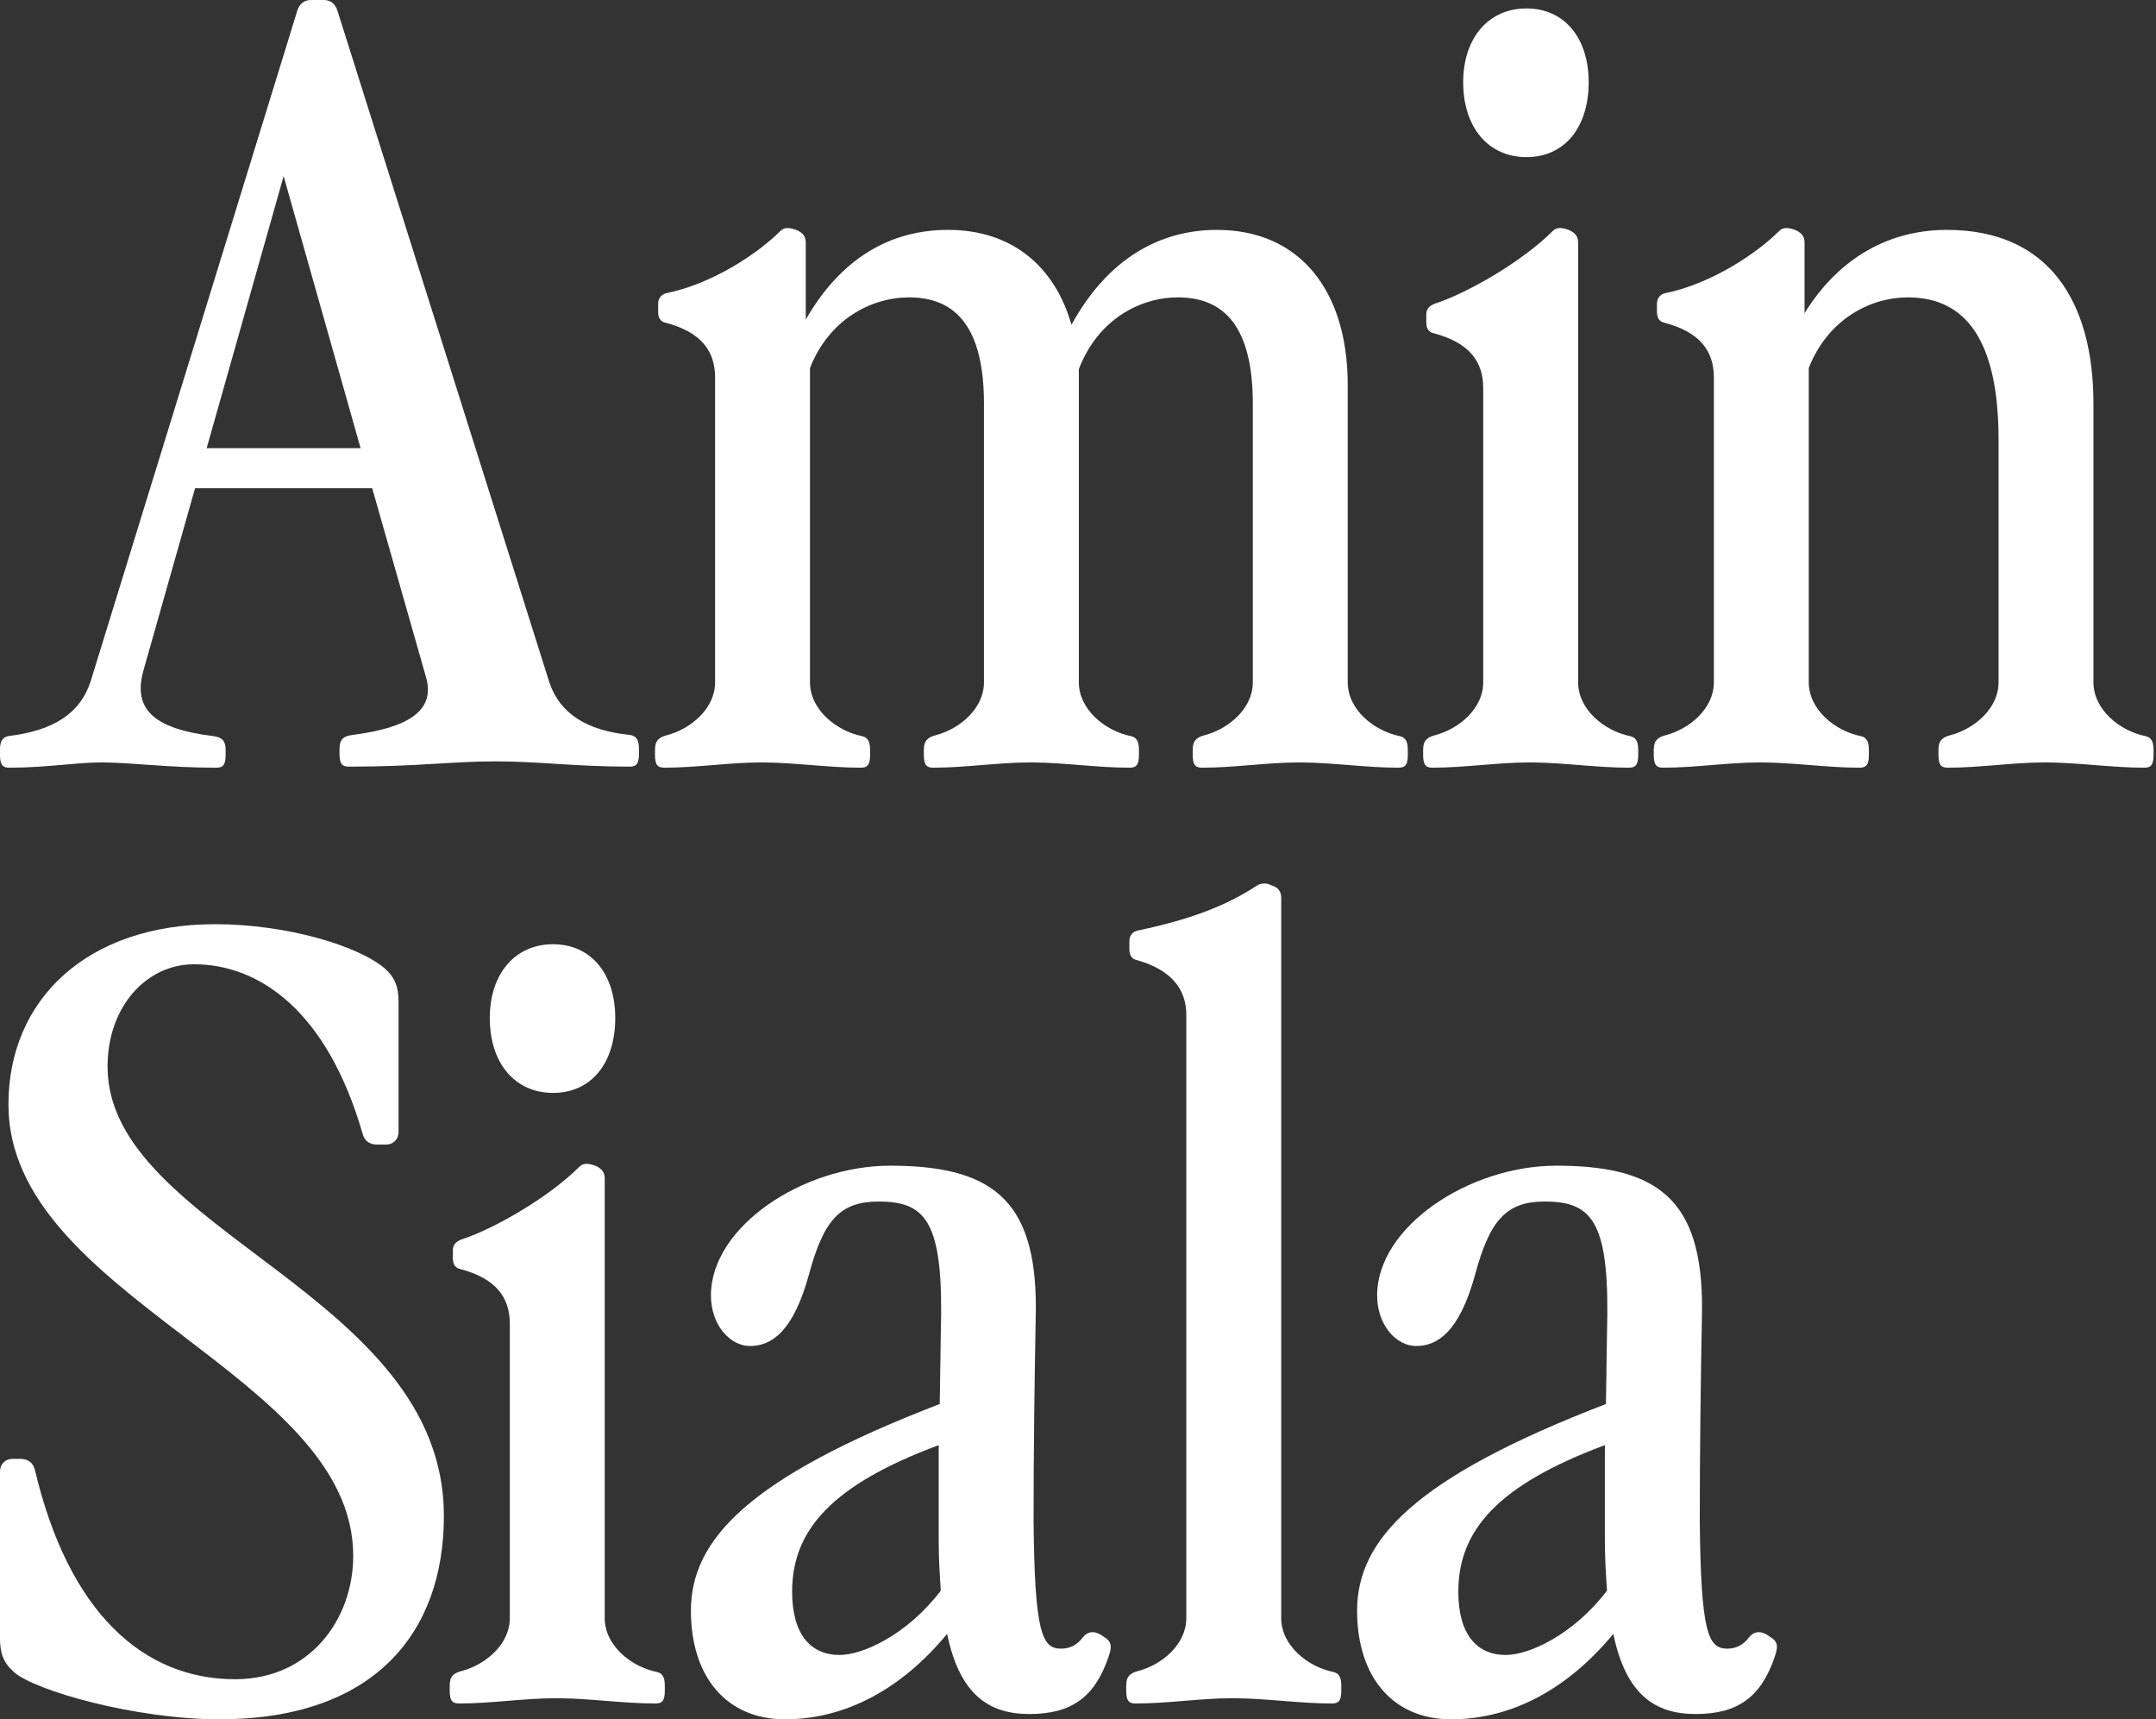
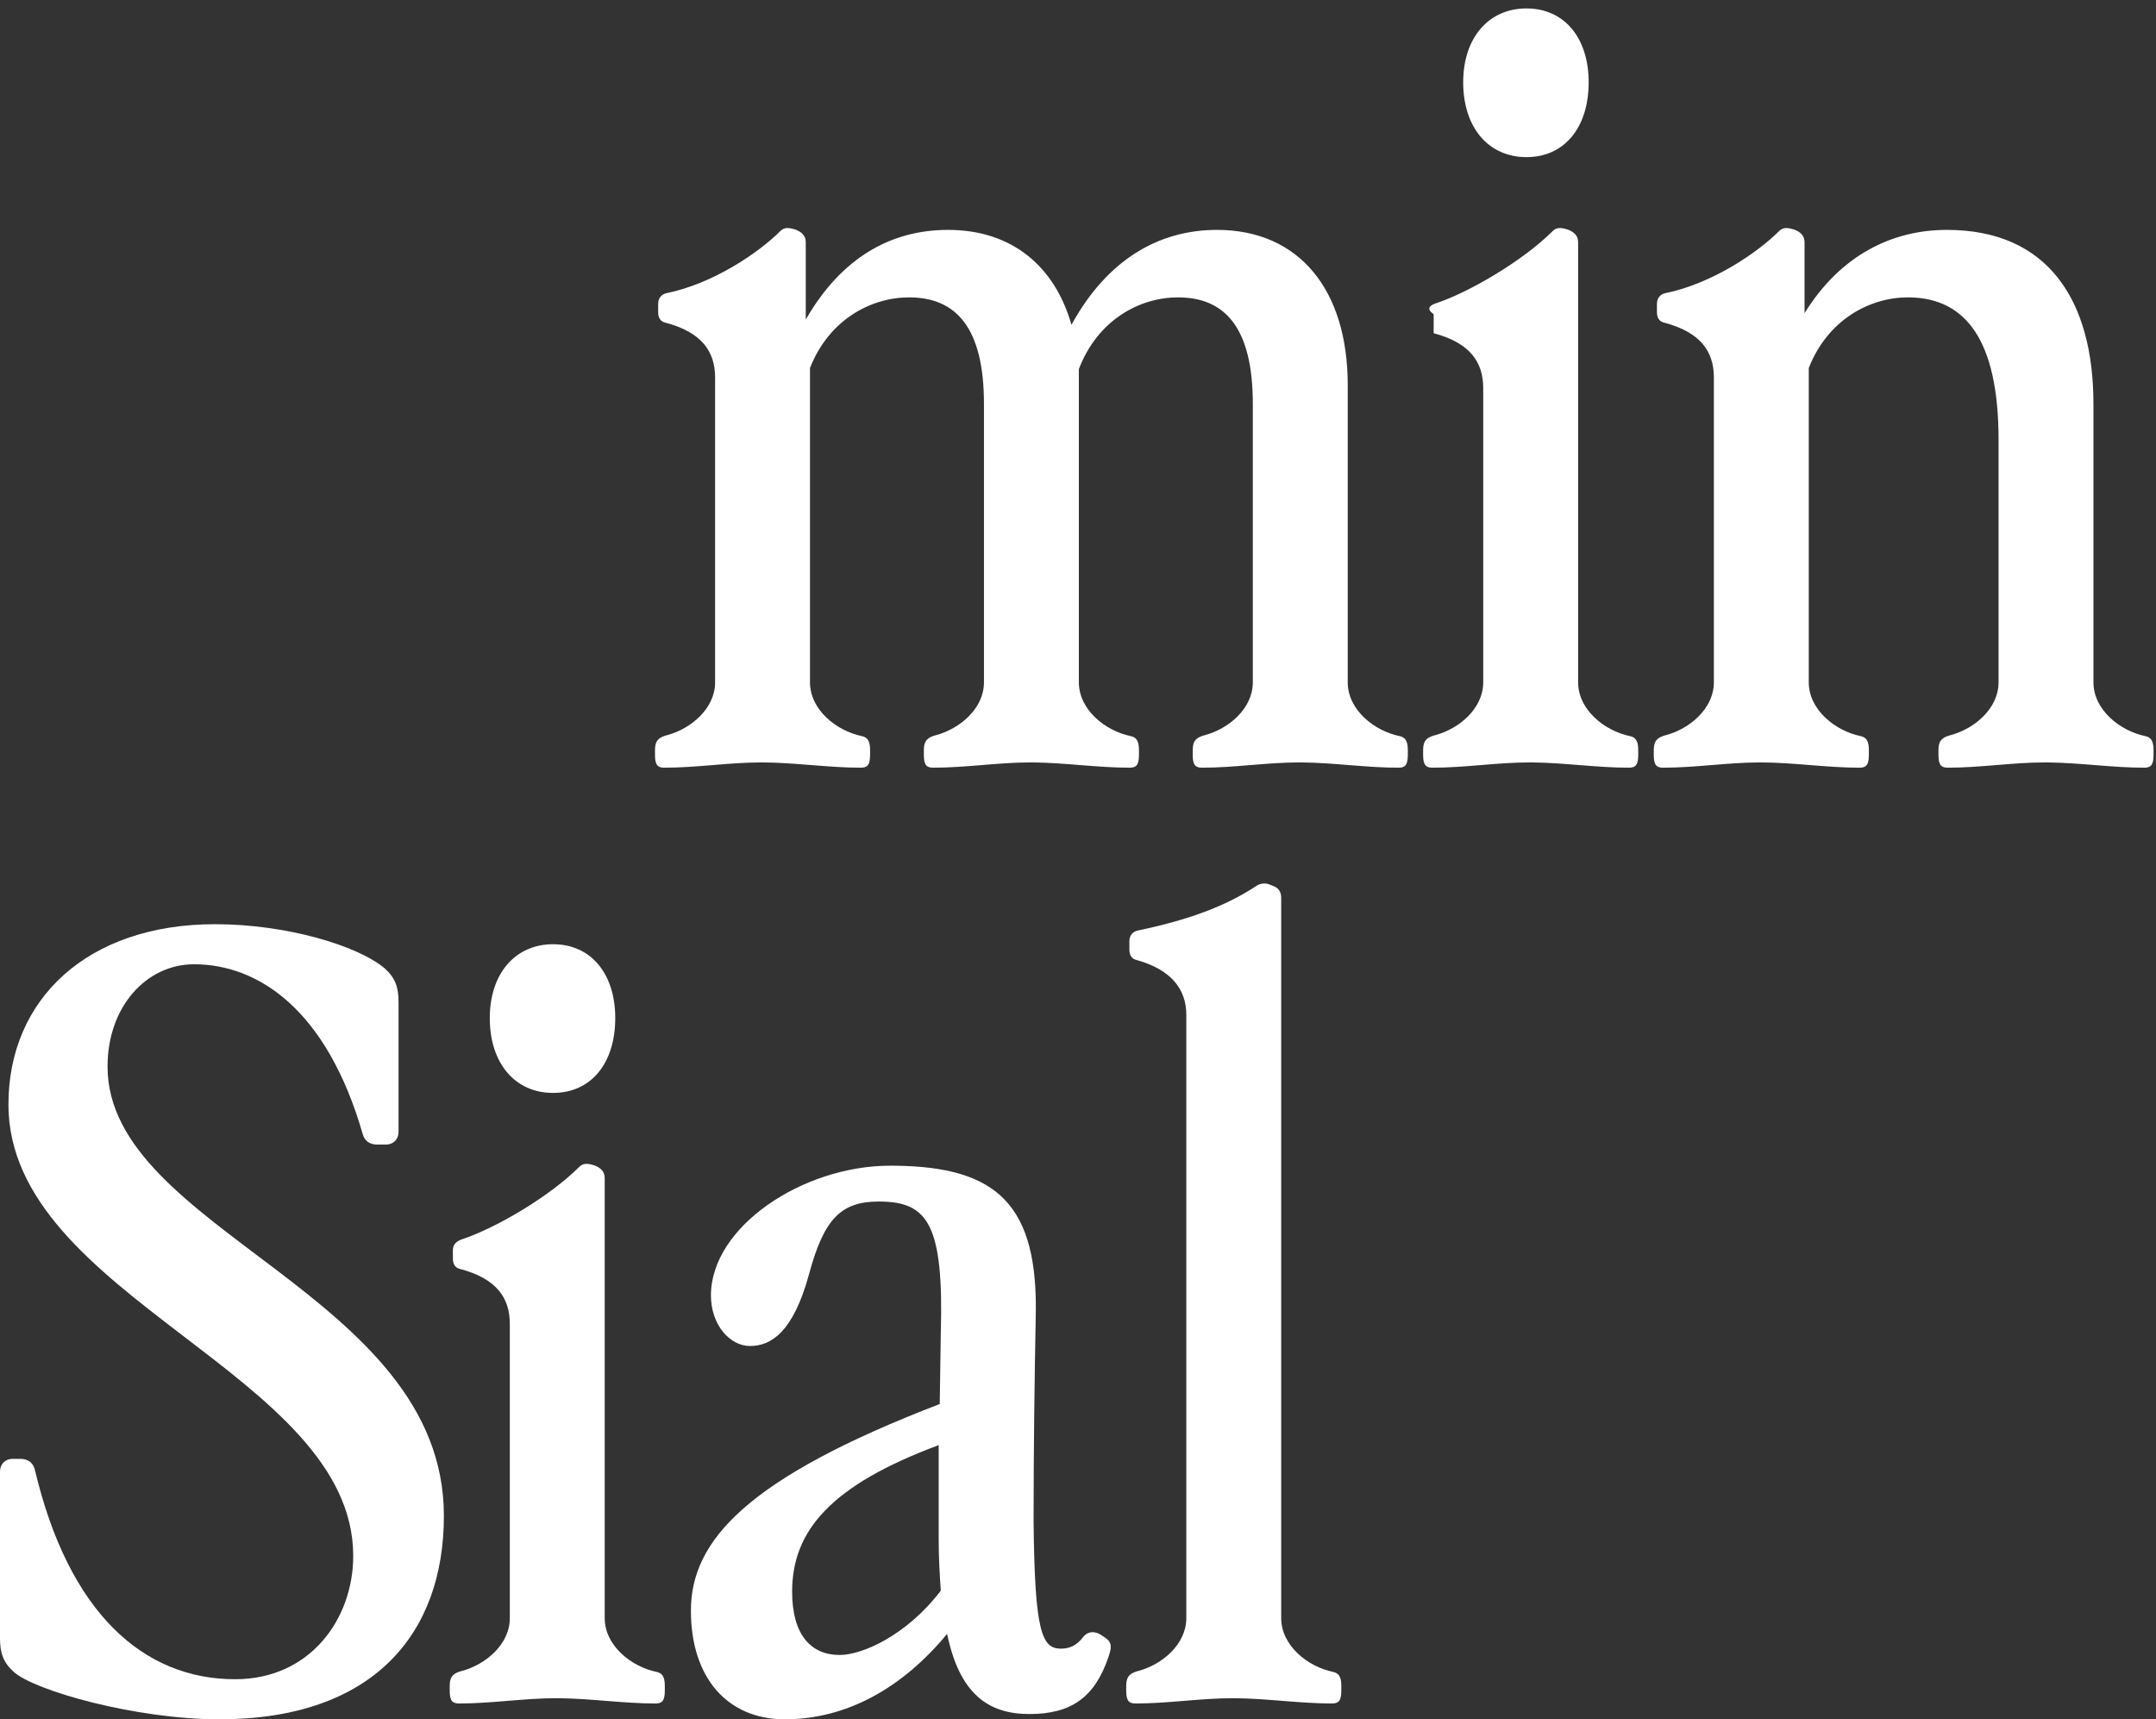
<svg xmlns="http://www.w3.org/2000/svg" width="602" height="480" viewBox="0 0 602 480" fill="none">
  <rect x="0" y="0" width="602" height="480" fill="#333333" stroke="none" />
  <path d="M60.059 258.019C79.784 258.019 99.803 263.907 107.458 270.384C110.402 273.033 111.285 275.683 111.285 279.805V316.016C111.285 318.077 109.813 319.549 107.752 319.549H105.397C103.336 319.549 101.864 318.666 101.275 316.605C91.266 281.866 72.129 269.206 54.17 269.206C40.922 269.206 30.029 280.983 30.029 297.763C30.03 343.69 123.944 361.061 123.944 423.18C123.944 456.153 104.219 480 61.236 480C37.978 480 9.715 472.052 3.826 466.753C0.882 464.103 0 461.453 0 457.331V410.815C0 408.754 1.472 407.282 3.532 407.282H5.594C7.654 407.282 9.127 408.165 9.715 410.226C19.136 450.265 40.039 468.813 65.652 468.813C86.555 468.812 98.626 452.031 98.626 434.367C98.625 383.435 2.356 362.238 2.355 308.362C2.355 278.922 24.436 258.019 60.059 258.019Z" fill="white" />
  <path fill-rule="evenodd" clip-rule="evenodd" d="M249.925 325.445C278.373 325.764 290.056 336.248 289.186 368.126C288.892 383.73 288.597 404.044 288.597 424.652C288.892 455.859 290.953 460.275 296.252 460.275C298.607 460.275 300.668 459.392 302.434 457.036C303.318 455.859 305.084 454.976 307.439 456.448L308.322 457.036C310.677 458.508 310.383 459.981 309.5 462.63C305.673 473.817 299.196 478.528 287.42 478.528C276.232 478.528 267.989 473.228 264.456 456.153C251.797 471.462 236.193 480 219.118 480C203.22 480 192.916 468.518 192.916 449.676C192.916 429.951 208.814 412.582 262.395 391.974L262.69 372.248C263.559 341.819 259.008 335.637 245.948 335.451L245.32 335.447C234.721 335.447 230.011 340.453 225.889 355.762C221.473 371.954 215.29 375.781 209.402 375.781C203.809 375.781 198.51 369.892 198.509 361.649C198.51 342.513 224.123 325.437 248.558 325.437L249.925 325.445ZM262.101 403.455C232.072 414.642 221.179 427.302 221.179 444.377C221.179 456.447 226.478 462.041 234.427 462.041C240.904 462.041 253.269 456.447 262.69 444.083C262.395 439.667 262.101 435.25 262.101 429.951V403.455Z" fill="white" />
-   <path fill-rule="evenodd" clip-rule="evenodd" d="M435.941 325.445C464.388 325.764 476.071 336.248 475.201 368.126C474.907 383.73 474.613 404.044 474.613 424.652C474.908 455.859 476.968 460.275 482.268 460.275C484.623 460.275 486.684 459.392 488.45 457.036C489.333 455.859 491.1 454.976 493.455 456.448L494.337 457.036C496.693 458.508 496.399 459.981 495.516 462.63C491.689 473.817 485.211 478.528 473.435 478.528C462.248 478.528 454.004 473.229 450.471 456.153C437.812 471.462 422.209 480 405.134 480C389.236 480 378.932 468.518 378.932 449.676C378.932 429.951 394.83 412.582 448.411 391.974L448.705 372.248C449.575 341.819 445.024 335.638 431.964 335.452L431.336 335.447C420.737 335.447 416.027 340.453 411.905 355.762C407.489 371.953 401.306 375.78 395.418 375.781C389.825 375.781 384.525 369.892 384.525 361.649C384.526 342.513 410.139 325.437 434.574 325.437L435.941 325.445ZM448.117 403.455C418.088 414.642 407.195 427.302 407.194 444.377C407.194 456.447 412.494 462.041 420.443 462.041C426.92 462.041 439.285 456.447 448.705 444.083C448.411 439.667 448.117 435.25 448.117 429.951V403.455Z" fill="white" />
  <path d="M161.782 325.732C162.96 324.554 164.432 324.849 166.198 325.437C168.259 326.321 168.848 327.498 168.848 328.97V451.737C168.848 459.392 176.208 465.28 183.274 466.753C184.745 467.047 185.629 467.93 185.629 470.579V472.051C185.629 474.995 184.746 475.584 182.98 475.584C174.139 475.584 165.02 474.202 156.162 474.116L155.305 474.112C146.178 474.112 137.346 475.584 128.22 475.584C126.454 475.584 125.57 474.995 125.57 472.051V470.579C125.57 467.93 126.748 467.046 129.103 466.457C135.58 464.691 142.351 459.097 142.351 451.737V369.599C142.351 362.239 138.524 356.939 128.514 354.289C127.043 353.995 126.454 352.817 126.454 351.345V348.99C126.454 347.518 127.337 346.635 128.809 346.046C137.935 343.102 153.245 334.27 161.782 325.732Z" fill="white" />
  <path d="M350.673 247.421C351.851 246.538 353.323 246.537 354.206 246.831L355.677 247.421C357.149 248.01 357.738 249.187 357.738 250.659V451.737C357.738 459.392 365.099 465.28 372.164 466.753C373.636 467.047 374.519 467.93 374.519 470.579V472.051C374.519 474.995 373.636 475.584 371.87 475.584C363.028 475.584 353.911 474.202 345.052 474.116L344.196 474.112C335.069 474.112 326.237 475.584 317.11 475.584C315.344 475.584 314.461 474.995 314.461 472.051V470.579C314.461 467.93 315.639 467.046 317.994 466.457C324.471 464.691 331.243 459.097 331.243 451.737V283.338C331.243 275.978 326.826 270.678 317.406 268.028C315.934 267.734 315.345 266.556 315.345 265.084V262.729C315.345 261.257 316.228 260.08 317.7 259.785C331.831 256.841 342.136 253.014 350.673 247.421Z" fill="white" />
  <path d="M154.422 263.612C165.02 263.613 171.792 271.856 171.792 284.221C171.792 296.88 165.02 305.123 154.422 305.123C143.824 305.123 136.758 296.88 136.758 284.221C136.758 271.856 143.824 263.612 154.422 263.612Z" fill="white" />
-   <path fill-rule="evenodd" clip-rule="evenodd" d="M90.382 0C92.443 0 93.621 1.178 94.21 2.944L153.385 190.48C156.329 199.312 163.984 204.023 176.054 205.2C177.526 205.495 178.409 206.378 178.409 209.027V210.5C178.409 213.443 177.526 214.032 175.76 214.032C160.745 214.032 150.441 212.56 138.37 212.56C125.711 212.56 116.879 214.032 97.448 214.032C95.682 214.032 94.798 213.443 94.798 210.5V209.027C94.799 206.378 95.976 205.495 98.331 205.2C114.523 203.139 121.589 198.134 118.94 189.008L103.925 136.309H54.465L40.039 187.241C37.095 197.839 42.689 203.434 59.47 205.495C61.825 205.789 63.002 206.672 63.003 209.321V210.794C63.003 213.738 62.119 214.326 60.353 214.326C47.234 214.326 37.154 212.945 29.042 212.859L28.263 212.855C21.197 212.855 12.954 214.326 2.65 214.326C0.883 214.326 4.46214e-05 213.738 0 210.794V209.321C0 206.672 0.883 205.789 2.355 205.495C14.72 204.023 22.375 199.312 25.319 190.186L83.022 2.944C83.611 1.178 84.789 8.69161e-05 86.85 0H90.382ZM57.703 125.122H100.686L79.196 49.166L57.703 125.122Z" fill="white" />
  <path d="M217.922 64.474C219.099 63.297 220.571 63.591 222.337 64.18C224.398 65.063 224.988 66.24 224.988 67.712V89.204C234.997 71.834 248.835 64.18 264.732 64.18C282.397 64.18 294.467 74.19 299.178 90.677C309.187 72.424 323.613 64.18 339.806 64.18C362.769 64.18 376.312 80.962 376.312 107.458V190.48C376.312 198.134 383.672 204.023 390.738 205.495C392.21 205.789 393.093 206.672 393.093 209.321V210.794C393.093 213.738 392.21 214.326 390.443 214.326C381.602 214.326 372.484 212.945 363.626 212.859L362.769 212.855C353.643 212.855 344.81 214.326 335.684 214.326C333.918 214.326 333.034 213.738 333.034 210.794V209.321C333.035 206.672 334.212 205.789 336.566 205.2C343.043 203.434 349.815 197.84 349.815 190.48V112.757C349.815 91.266 341.866 83.022 328.913 83.022C318.314 83.022 306.538 89.204 301.239 103.041V190.48C301.239 198.134 308.599 204.023 315.664 205.495C317.136 205.789 318.02 206.672 318.02 209.321V210.794C318.02 213.738 317.136 214.326 315.37 214.326C306.529 214.326 297.411 212.945 288.552 212.859L287.696 212.855C278.57 212.855 269.737 214.326 260.611 214.326C258.844 214.326 257.961 213.738 257.961 210.794V209.321C257.961 206.672 259.139 205.789 261.493 205.2C267.97 203.434 274.742 197.84 274.742 190.48V112.757C274.742 91.266 266.793 83.022 253.839 83.022C243.241 83.022 231.465 89.205 226.165 102.747V190.48C226.166 198.134 233.526 204.023 240.591 205.495C242.063 205.789 242.946 206.672 242.946 209.321V210.794C242.946 213.738 242.063 214.326 240.297 214.326C231.17 214.326 221.749 212.855 212.623 212.855C203.496 212.855 194.664 214.326 185.537 214.326C183.771 214.326 182.888 213.738 182.888 210.794V209.321C182.888 206.672 184.065 205.789 186.42 205.2C192.897 203.434 199.669 197.84 199.669 190.48V105.397C199.669 98.037 195.841 92.737 185.832 90.087C184.36 89.793 183.77 88.615 183.77 87.143V84.789C183.77 83.317 184.654 82.138 186.126 81.844C199.08 79.194 211.74 70.656 217.922 64.474Z" fill="white" />
-   <path d="M433.578 64.474C434.756 63.297 436.228 63.591 437.995 64.18C440.055 65.063 440.644 66.241 440.644 67.712V190.48C440.645 198.134 448.005 204.023 455.07 205.495C456.542 205.789 457.425 206.672 457.426 209.321V210.794C457.425 213.737 456.542 214.326 454.776 214.326C445.934 214.326 436.816 212.945 427.957 212.859L427.102 212.855C417.975 212.855 409.142 214.326 400.016 214.326C398.25 214.326 397.366 213.738 397.366 210.794V209.321C397.366 206.672 398.544 205.789 400.899 205.2C407.376 203.434 414.147 197.84 414.147 190.48V108.341C414.147 100.981 410.32 95.682 400.31 93.032C398.838 92.737 398.249 91.559 398.249 90.087V87.733C398.249 86.261 399.133 85.377 400.605 84.789C409.731 81.845 425.04 73.012 433.578 64.474Z" fill="white" />
+   <path d="M433.578 64.474C434.756 63.297 436.228 63.591 437.995 64.18C440.055 65.063 440.644 66.241 440.644 67.712V190.48C440.645 198.134 448.005 204.023 455.07 205.495C456.542 205.789 457.425 206.672 457.426 209.321V210.794C457.425 213.737 456.542 214.326 454.776 214.326C445.934 214.326 436.816 212.945 427.957 212.859L427.102 212.855C417.975 212.855 409.142 214.326 400.016 214.326C398.25 214.326 397.366 213.738 397.366 210.794V209.321C397.366 206.672 398.544 205.789 400.899 205.2C407.376 203.434 414.147 197.84 414.147 190.48V108.341C414.147 100.981 410.32 95.682 400.31 93.032V87.733C398.249 86.261 399.133 85.377 400.605 84.789C409.731 81.845 425.04 73.012 433.578 64.474Z" fill="white" />
  <path d="M496.802 64.474C497.979 63.297 499.451 63.591 501.218 64.18C503.278 65.063 503.867 66.24 503.867 67.712V87.438C513.877 71.246 528.303 64.18 543.612 64.18C571.875 64.18 584.534 83.906 584.534 112.757V190.48C584.534 198.134 591.895 204.023 598.96 205.495C600.432 205.789 601.315 206.672 601.315 209.321V210.794C601.315 213.738 600.432 214.326 598.666 214.326C589.824 214.326 580.707 212.945 571.848 212.859L570.992 212.855C561.865 212.855 553.033 214.326 543.906 214.326C542.14 214.326 541.258 213.738 541.258 210.794V209.321C541.258 206.672 542.435 205.789 544.79 205.2C551.266 203.434 558.038 197.84 558.038 190.48V122.766C558.038 94.655 548.623 83.376 533.446 83.03L532.719 83.022C522.12 83.022 510.344 89.205 505.045 102.747V190.48C505.045 198.134 512.405 204.023 519.471 205.495C520.943 205.789 521.827 206.672 521.827 209.321V210.794C521.827 213.738 520.943 214.326 519.176 214.326C510.05 214.326 500.629 212.855 491.502 212.855C482.376 212.855 473.543 214.326 464.417 214.326C462.651 214.326 461.767 213.738 461.767 210.794V209.321C461.768 206.672 462.945 205.789 465.3 205.2C471.777 203.434 478.548 197.84 478.549 190.48V105.397C478.549 98.037 474.721 92.737 464.711 90.087C463.24 89.793 462.651 88.615 462.651 87.143V84.789C462.651 83.317 463.534 82.138 465.006 81.844C477.96 79.194 490.619 70.656 496.802 64.474Z" fill="white" />
  <path d="M426.218 2.355C436.816 2.355 443.588 10.598 443.589 22.963C443.589 35.622 436.816 43.866 426.218 43.866C415.619 43.866 408.554 35.622 408.554 22.963C408.554 10.598 415.62 2.355 426.218 2.355Z" fill="white" />
</svg>